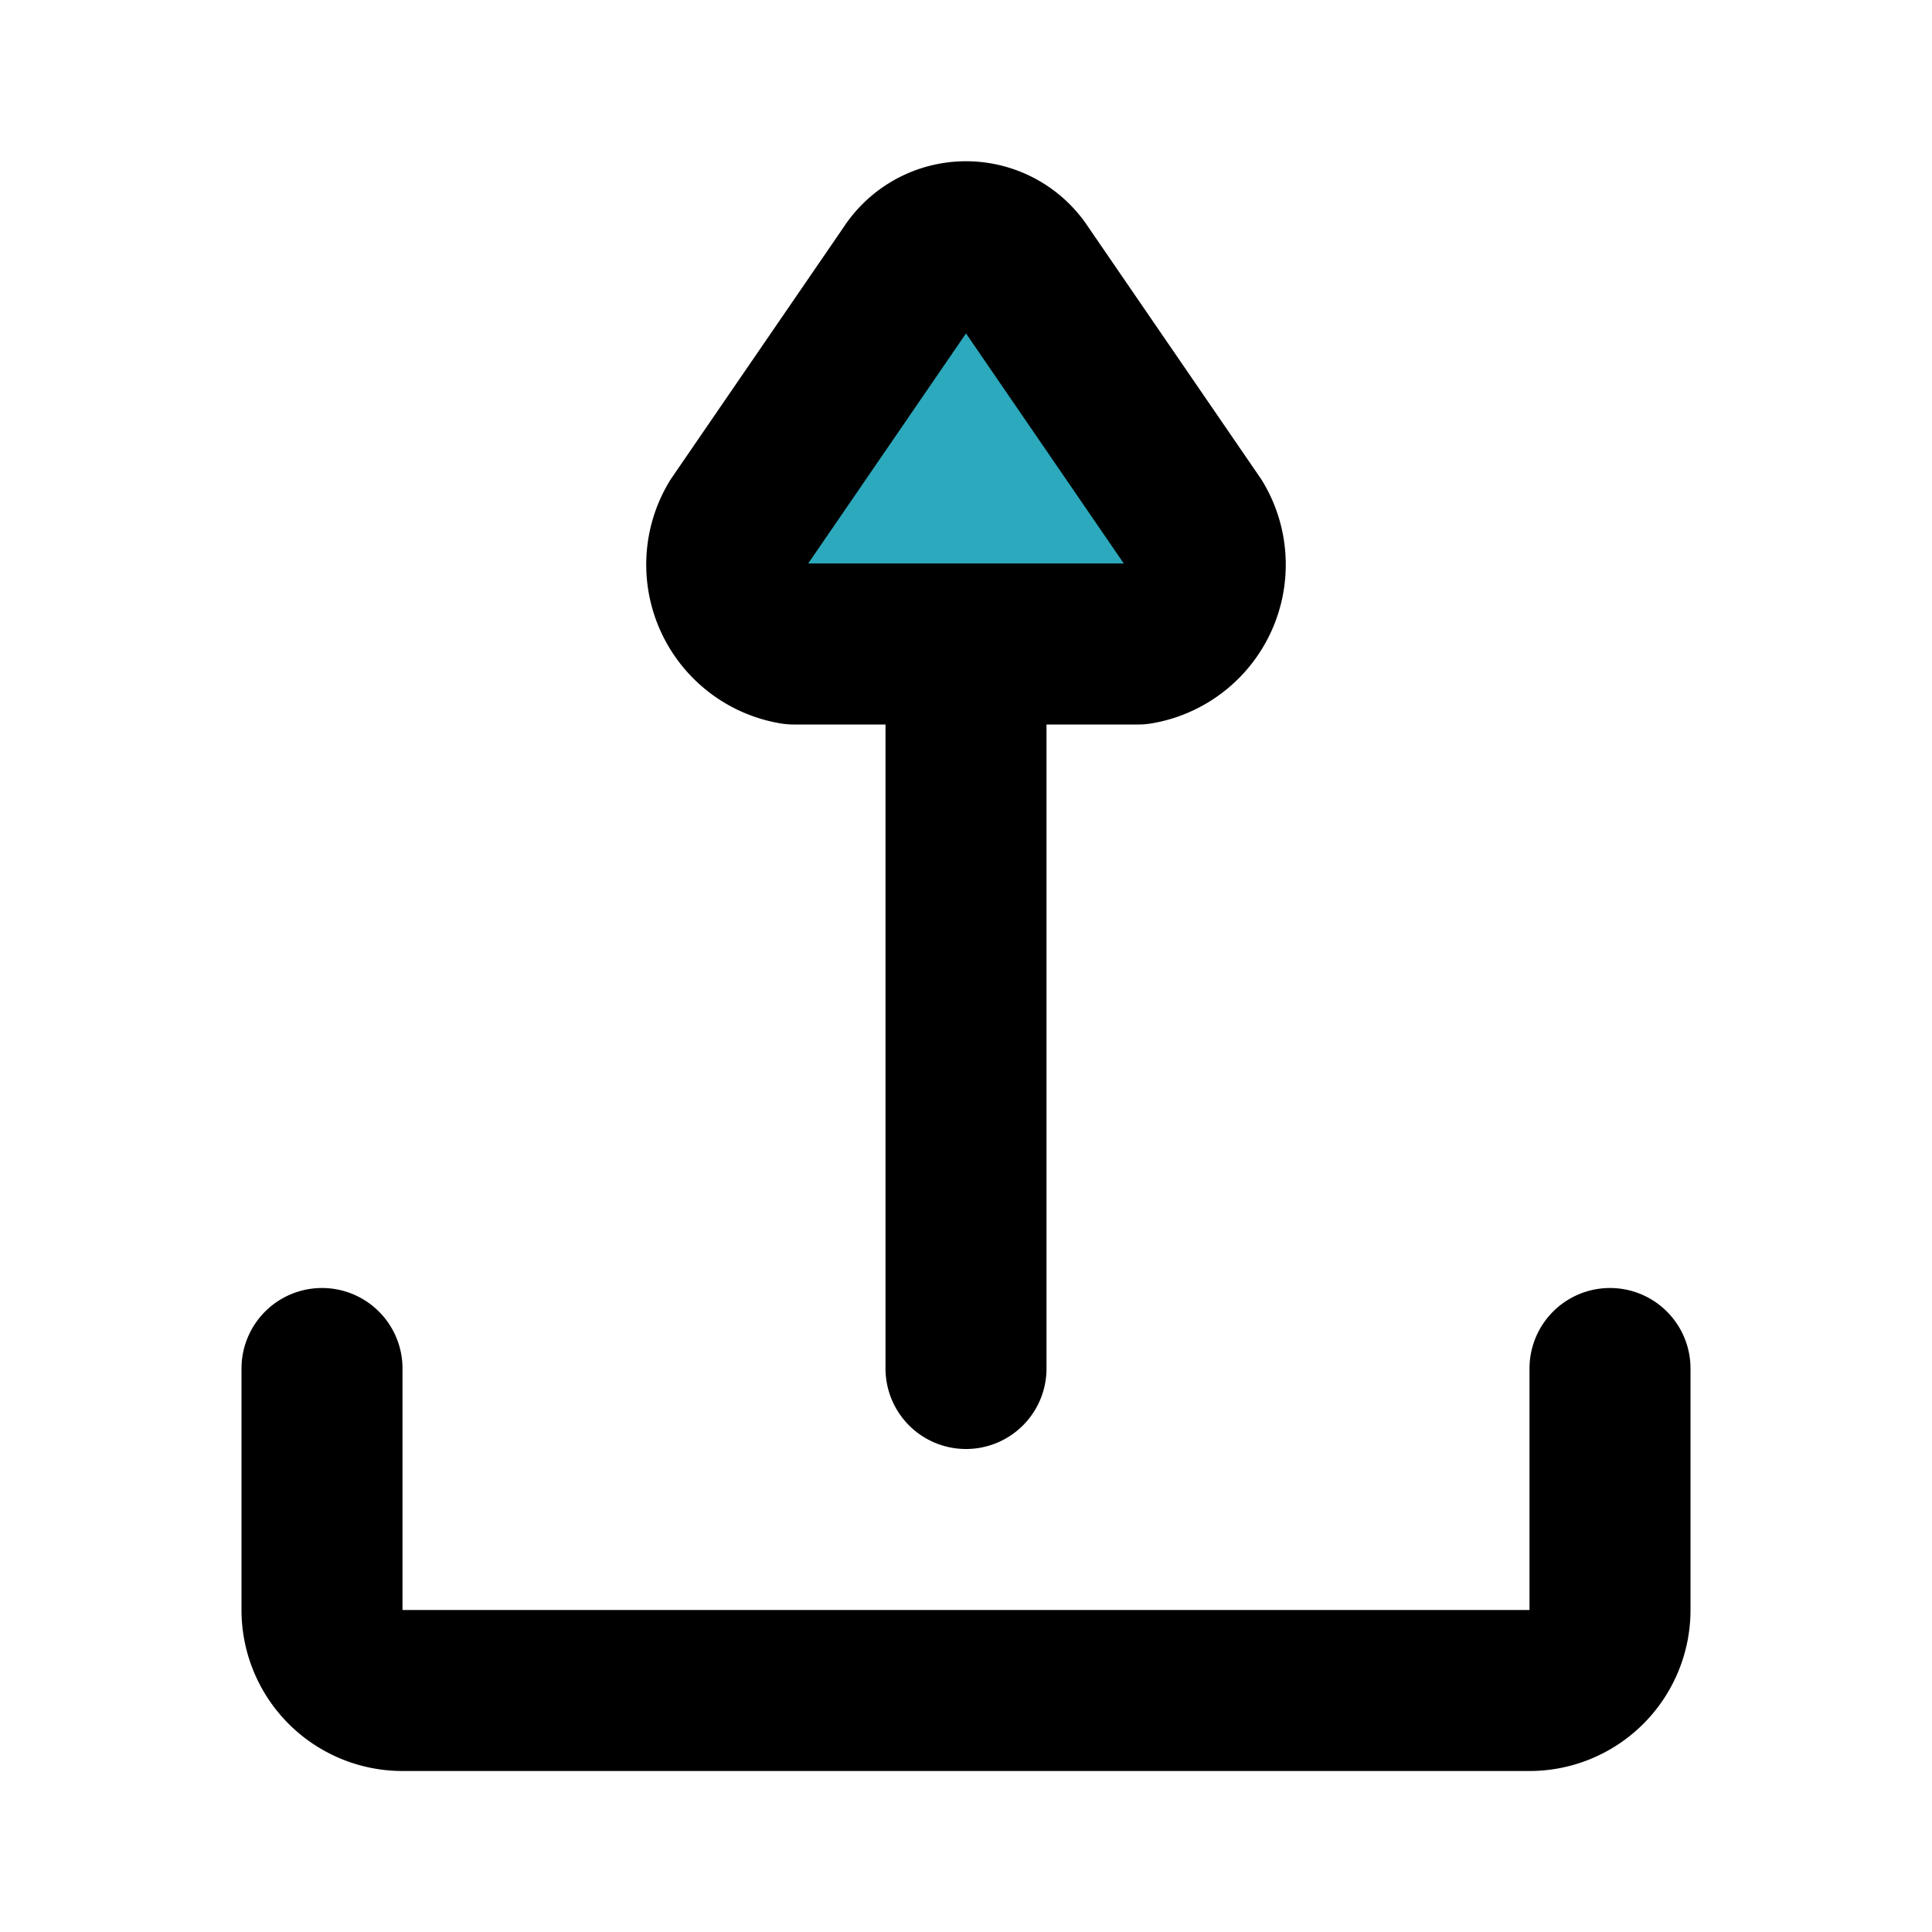
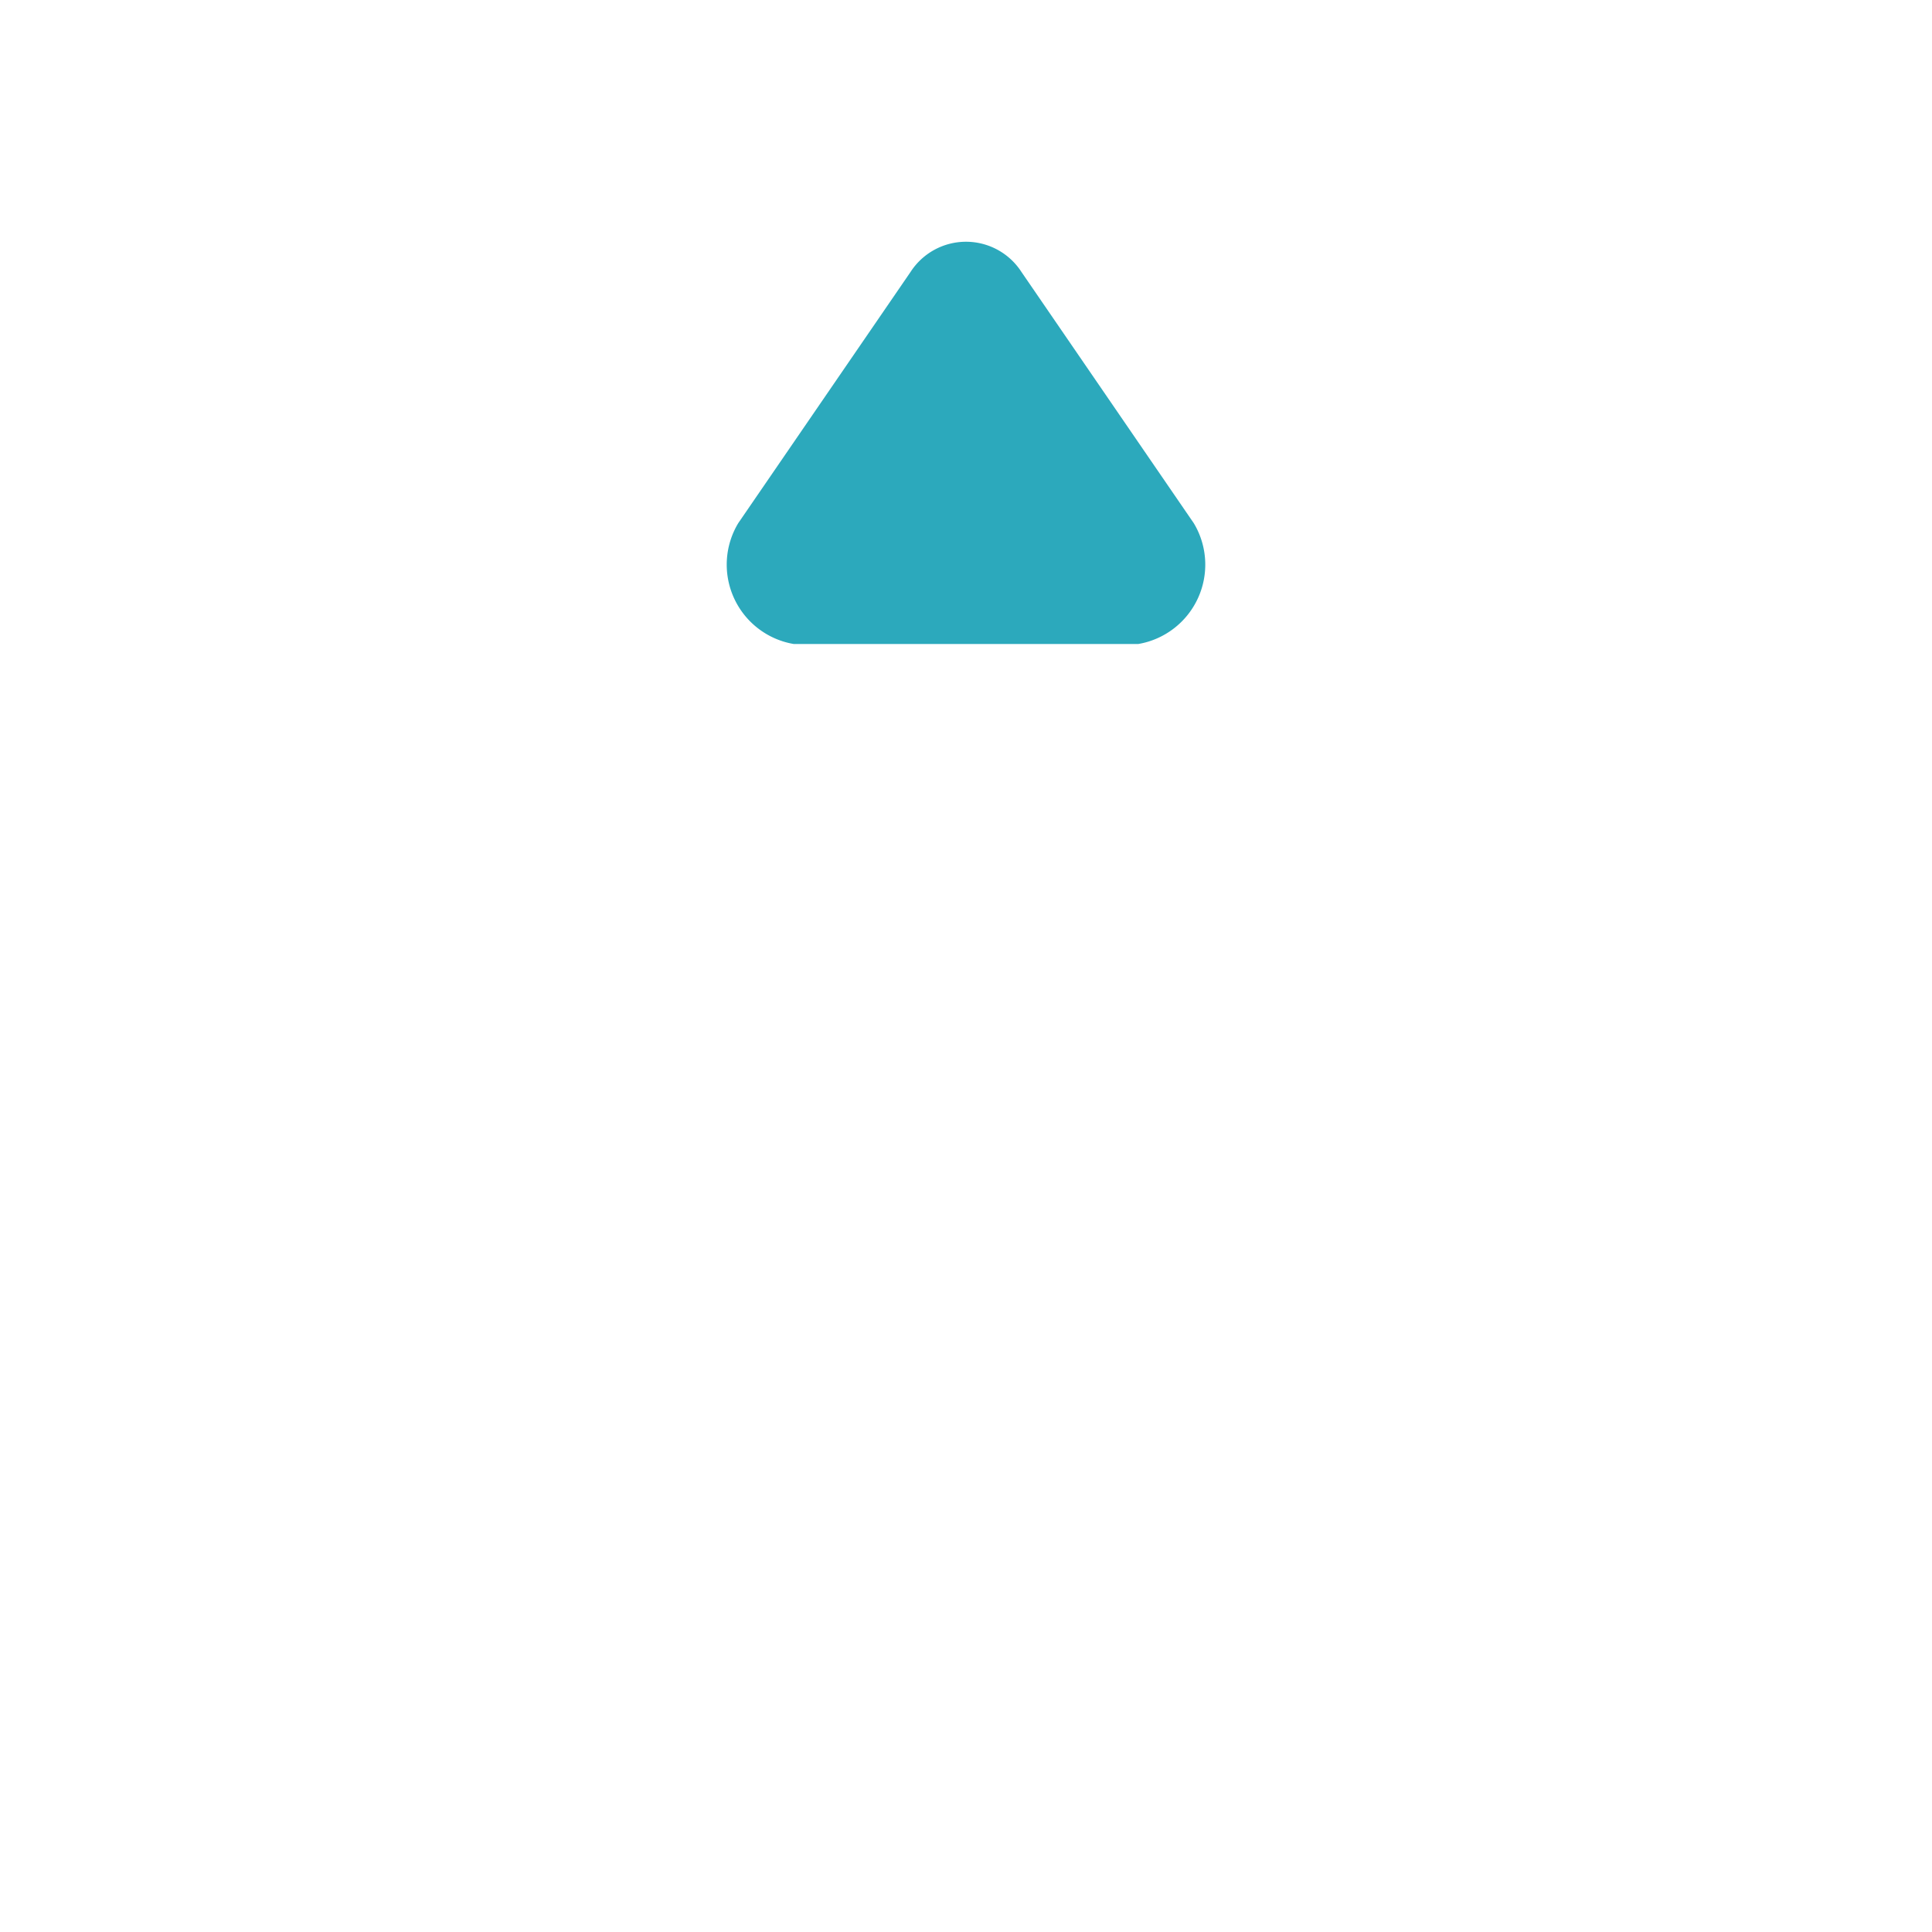
<svg xmlns="http://www.w3.org/2000/svg" fill="#000000" width="800px" height="800px" viewBox="0 0 24 24" id="upload-9" data-name="Flat Line" class="icon flat-line">
  <path id="secondary" d="M11.31,3.38,9.17,6.5A1,1,0,0,0,9.86,8h4.28a1,1,0,0,0,.69-1.5L12.69,3.38A.82.82,0,0,0,11.31,3.38Z" style="fill: rgb(44, 169, 188); stroke-width: 2;" />
-   <path id="primary" d="M12,17V8m-.69-4.62L9.17,6.5A1,1,0,0,0,9.86,8h4.28a1,1,0,0,0,.69-1.5L12.69,3.38A.82.82,0,0,0,11.31,3.38Z" style="fill: none; stroke: rgb(0, 0, 0); stroke-linecap: round; stroke-linejoin: round; stroke-width: 2;" />
-   <path id="primary-2" data-name="primary" d="M4,17v3a1,1,0,0,0,1,1H19a1,1,0,0,0,1-1V17" style="fill: none; stroke: rgb(0, 0, 0); stroke-linecap: round; stroke-linejoin: round; stroke-width: 2;" />
</svg>